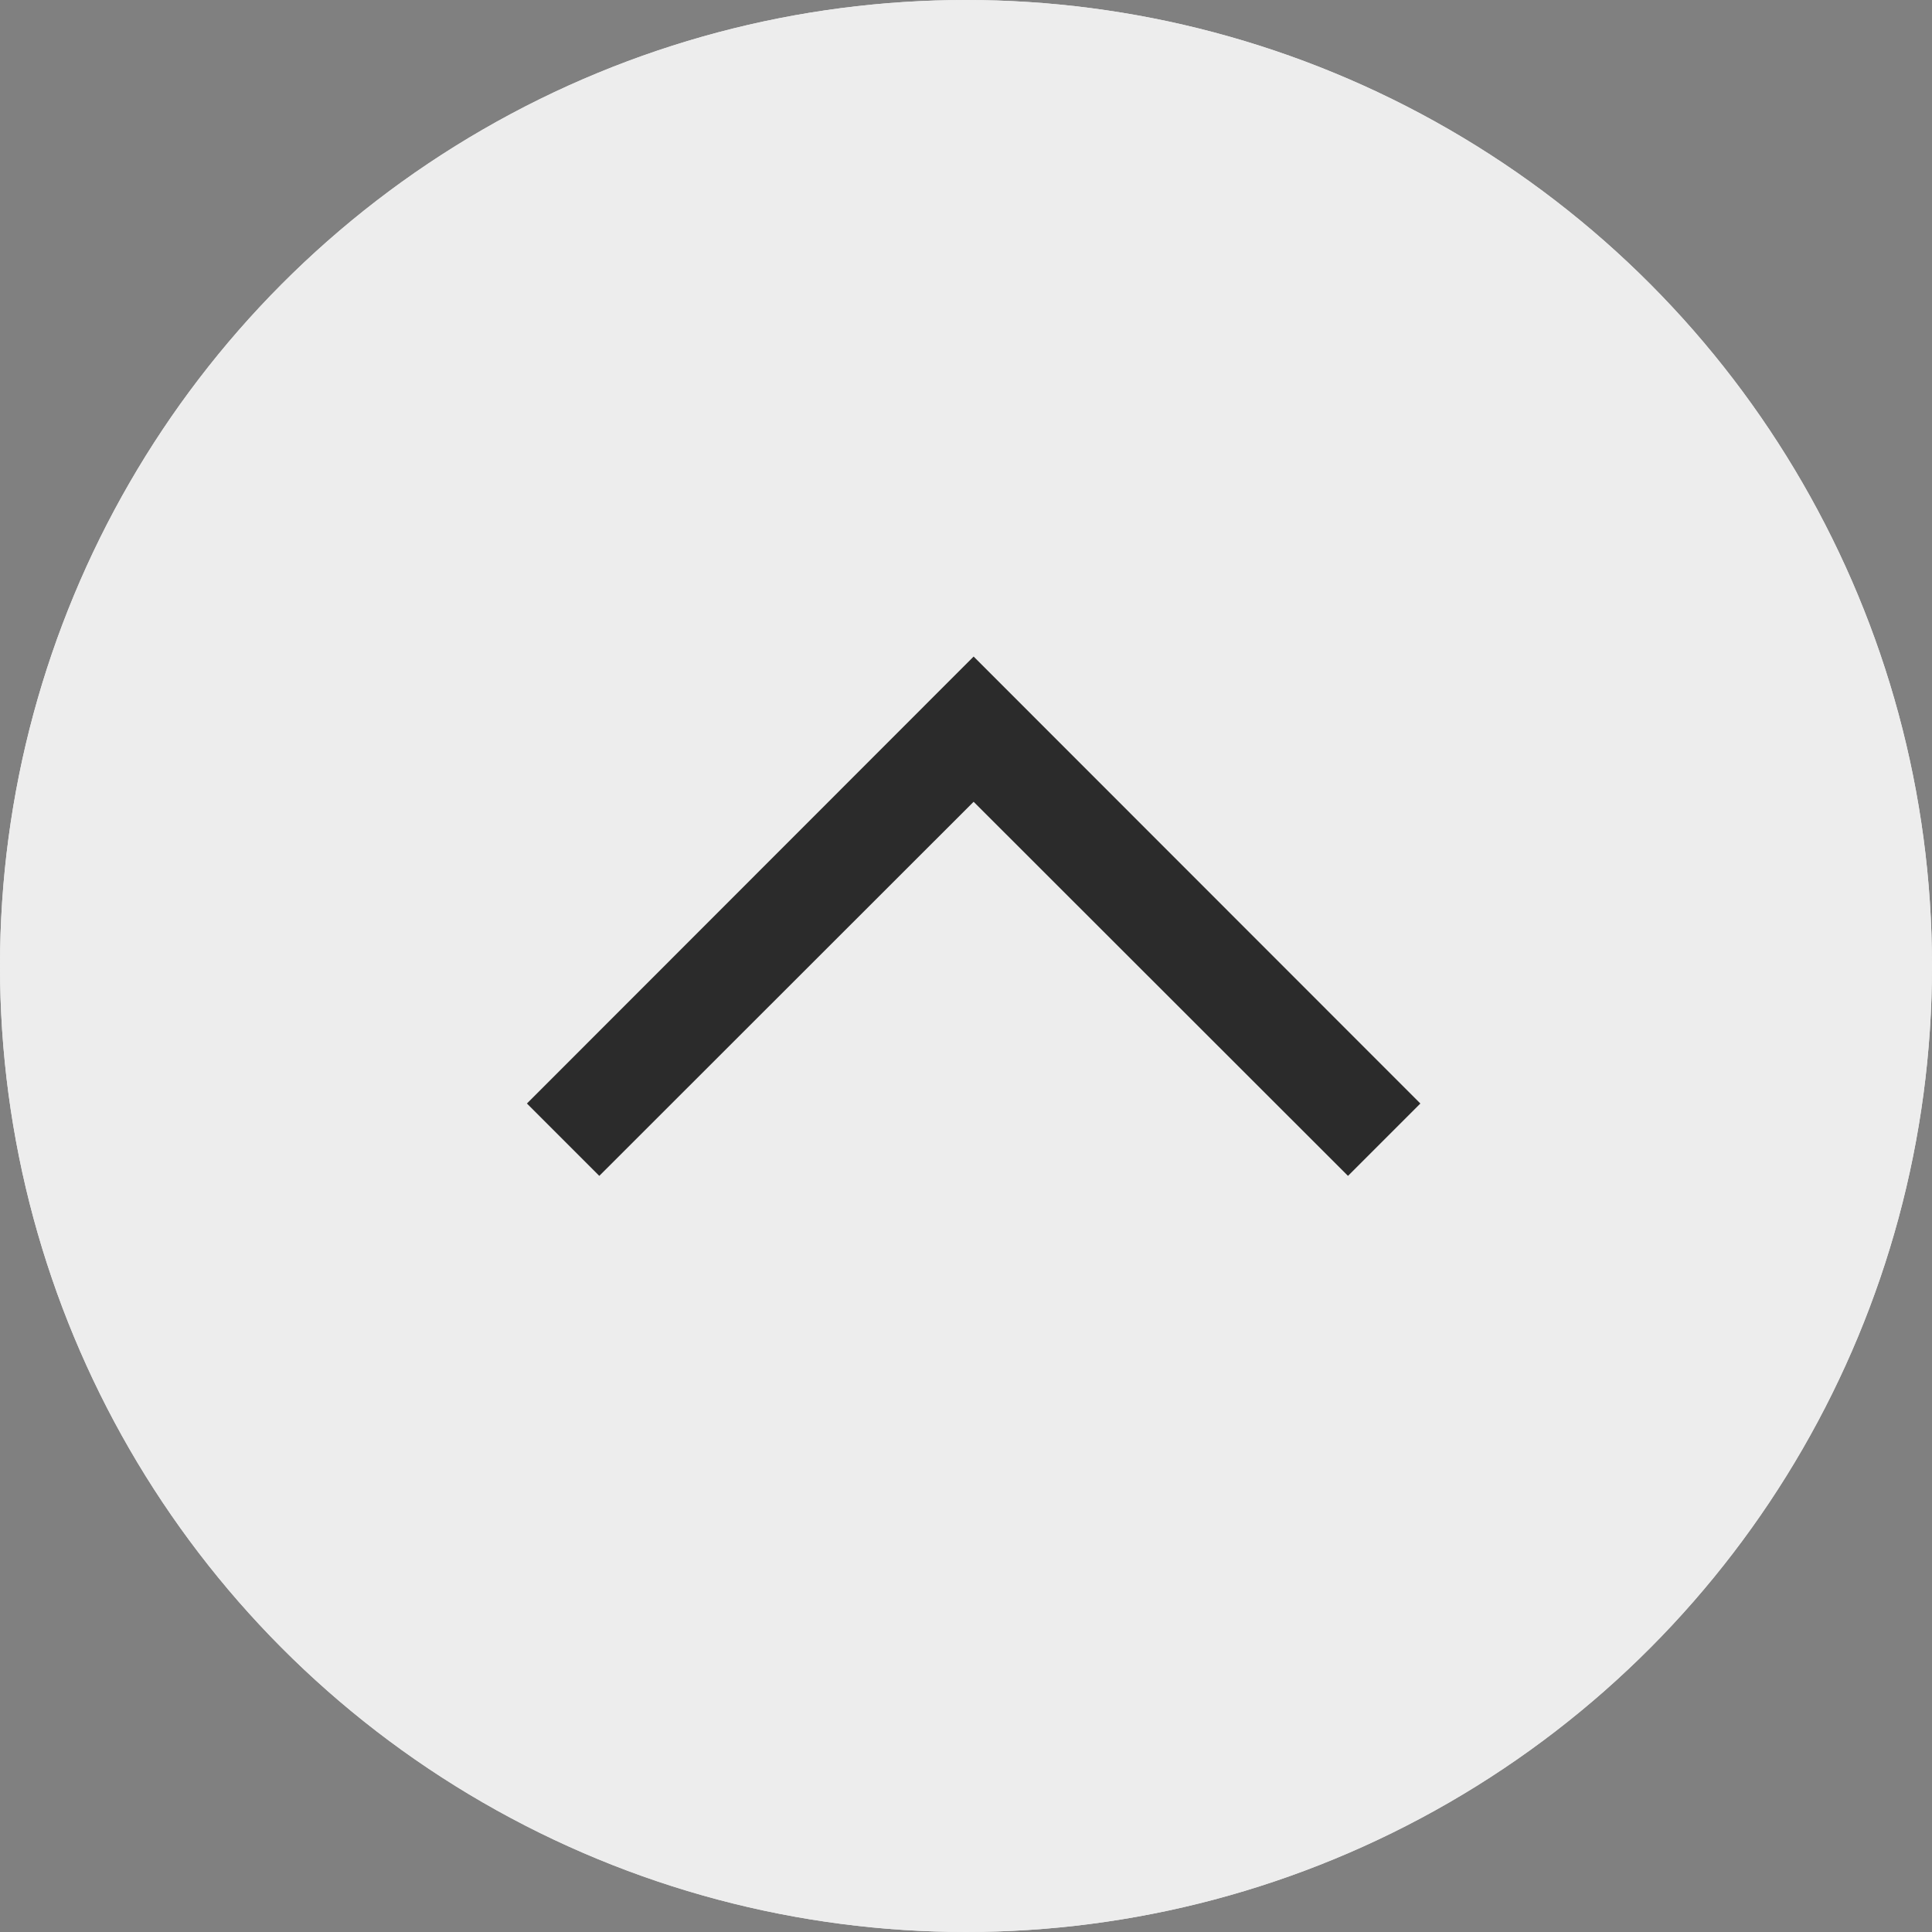
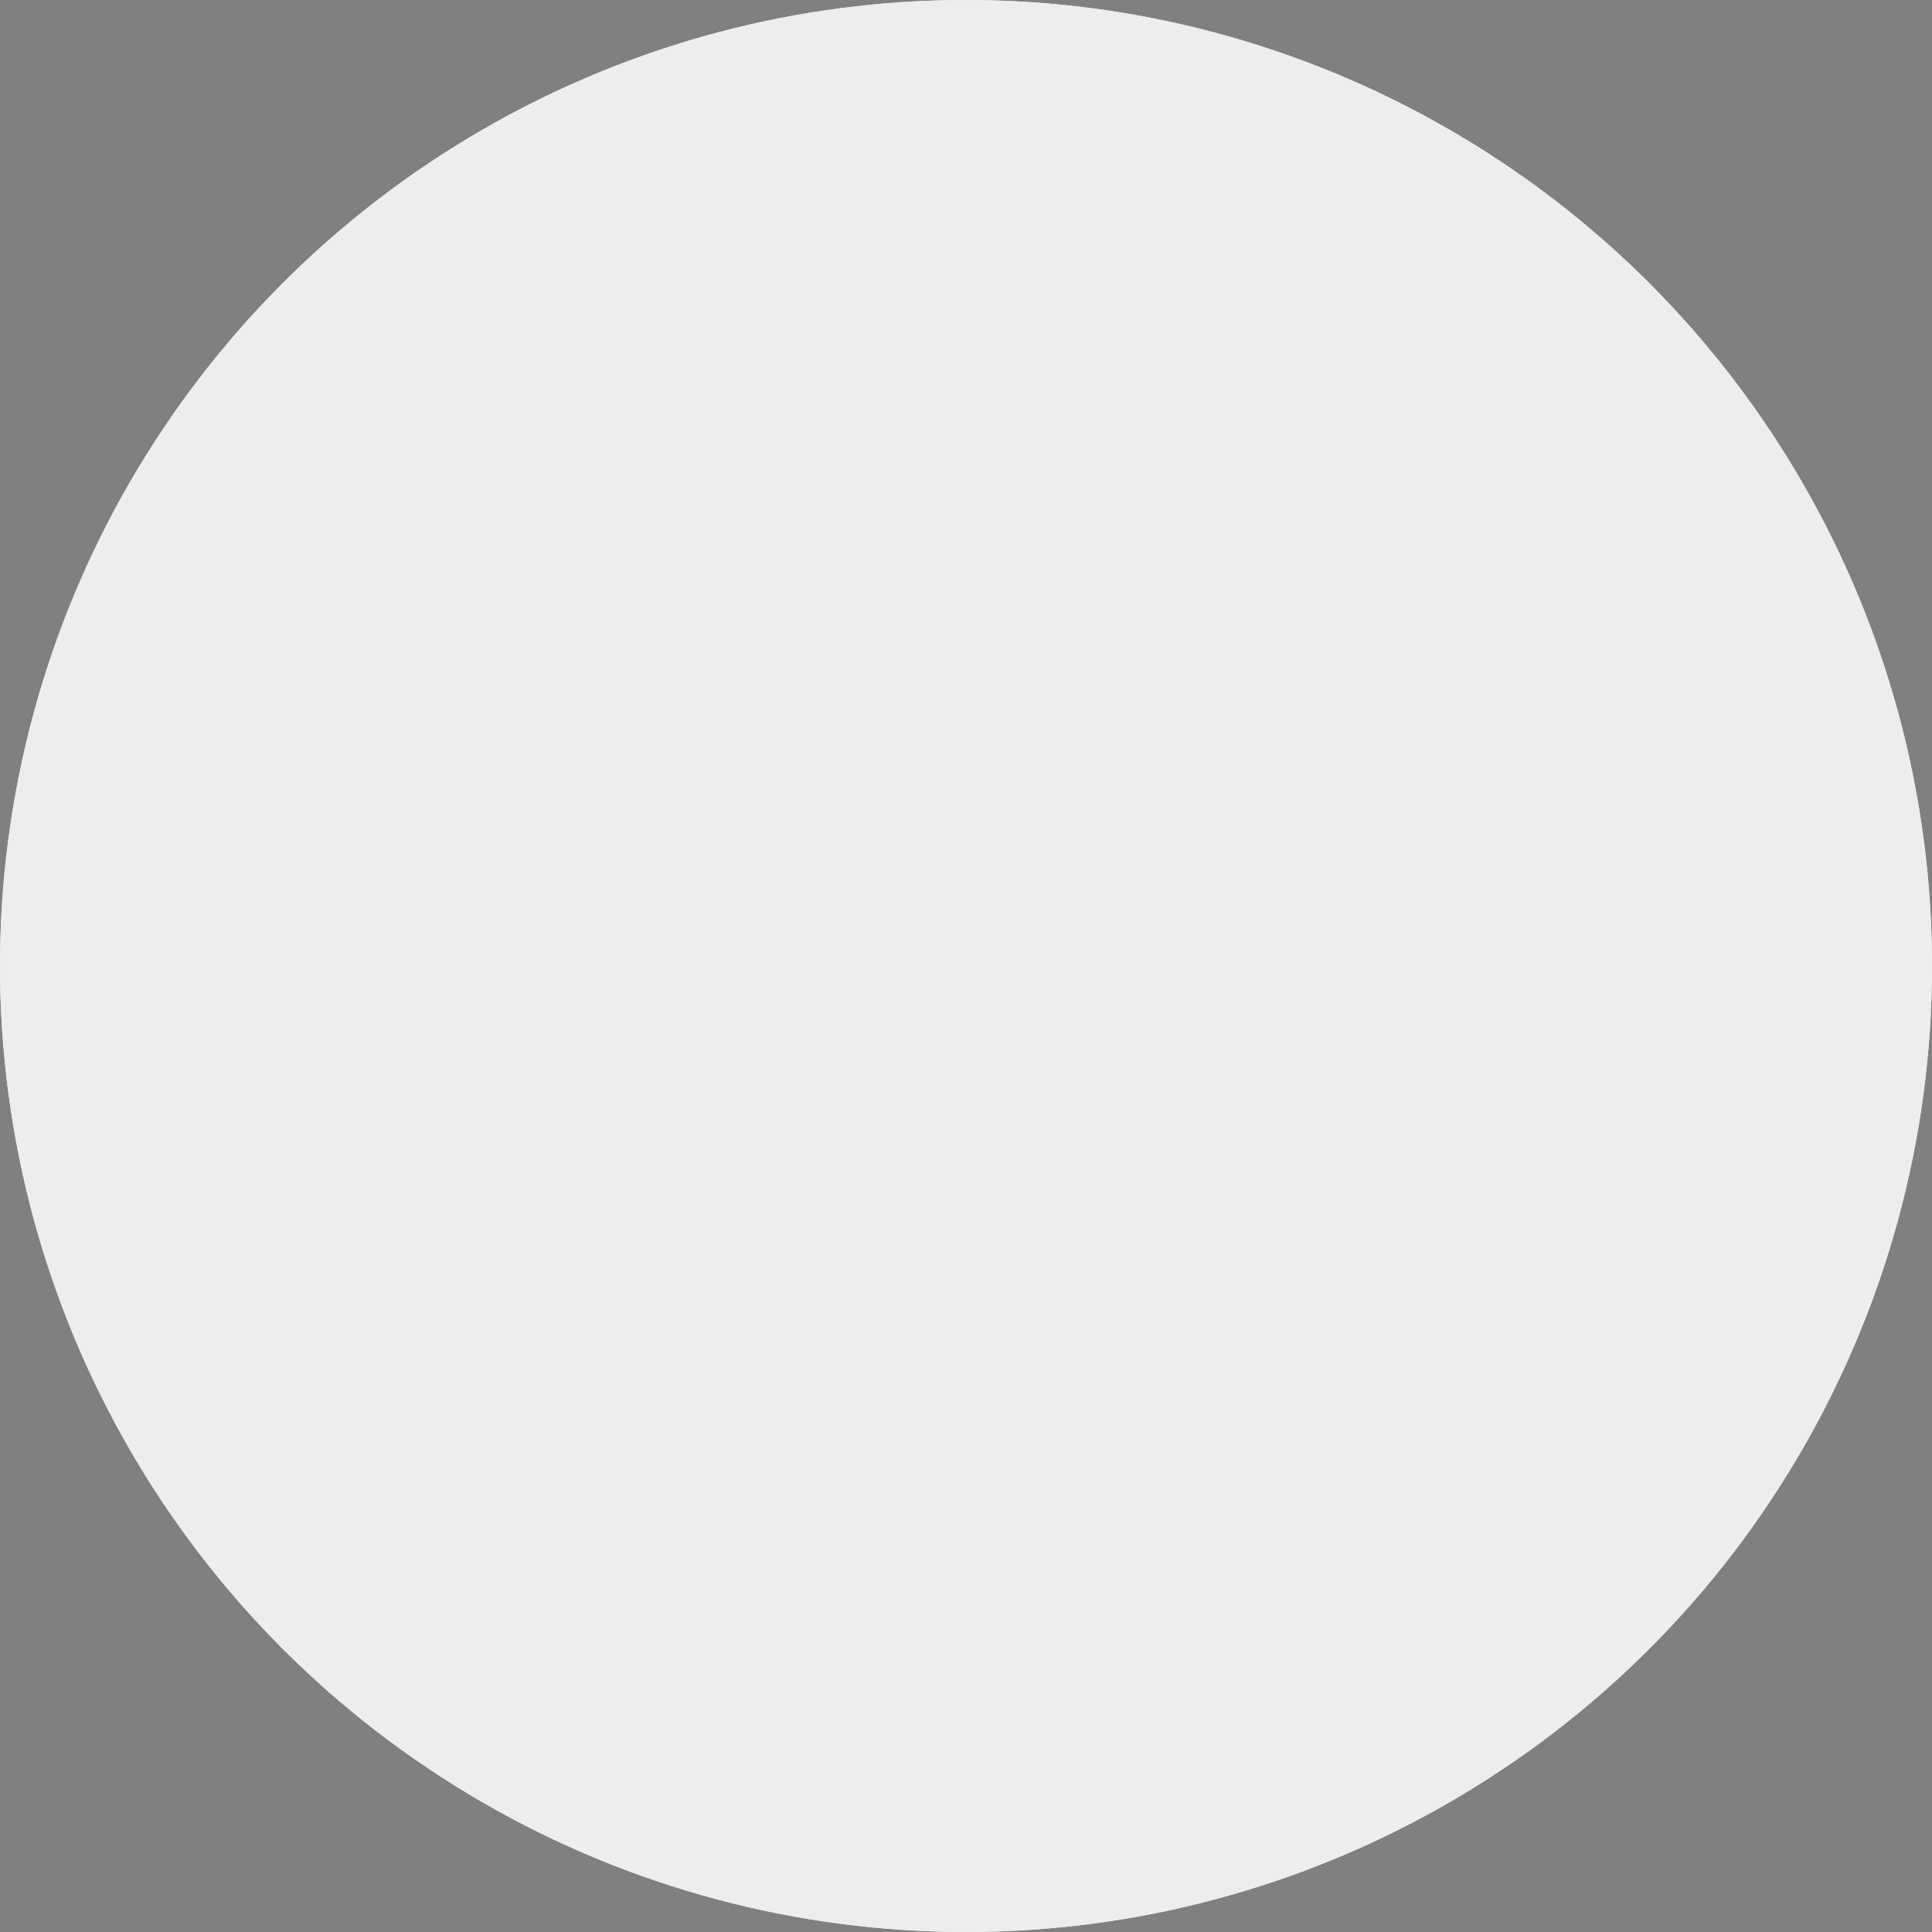
<svg xmlns="http://www.w3.org/2000/svg" width="57" height="57" viewBox="0 0 57 57">
  <rect x="0" y="0" width="57" height="57" fill="#808080" stroke="none" />
  <g id="Groupe_80" data-name="Groupe 80" transform="translate(-1822.459 -5190.459)">
    <g id="Ellipse_3" data-name="Ellipse 3" transform="translate(1879.459 5247.459) rotate(180)" fill="#ededed" stroke="#ededed" stroke-width="1">
      <circle cx="28.5" cy="28.5" r="28.5" stroke="none" />
      <circle cx="28.5" cy="28.5" r="28" fill="none" />
    </g>
-     <path id="Tracé_146" data-name="Tracé 146" d="M24.224,0,13.18,11.037,2.135,0,0,2.135,13.18,15.322,26.359,2.135Z" transform="translate(1864.364 5225.151) rotate(180)" fill="#2b2b2b" />
  </g>
</svg>